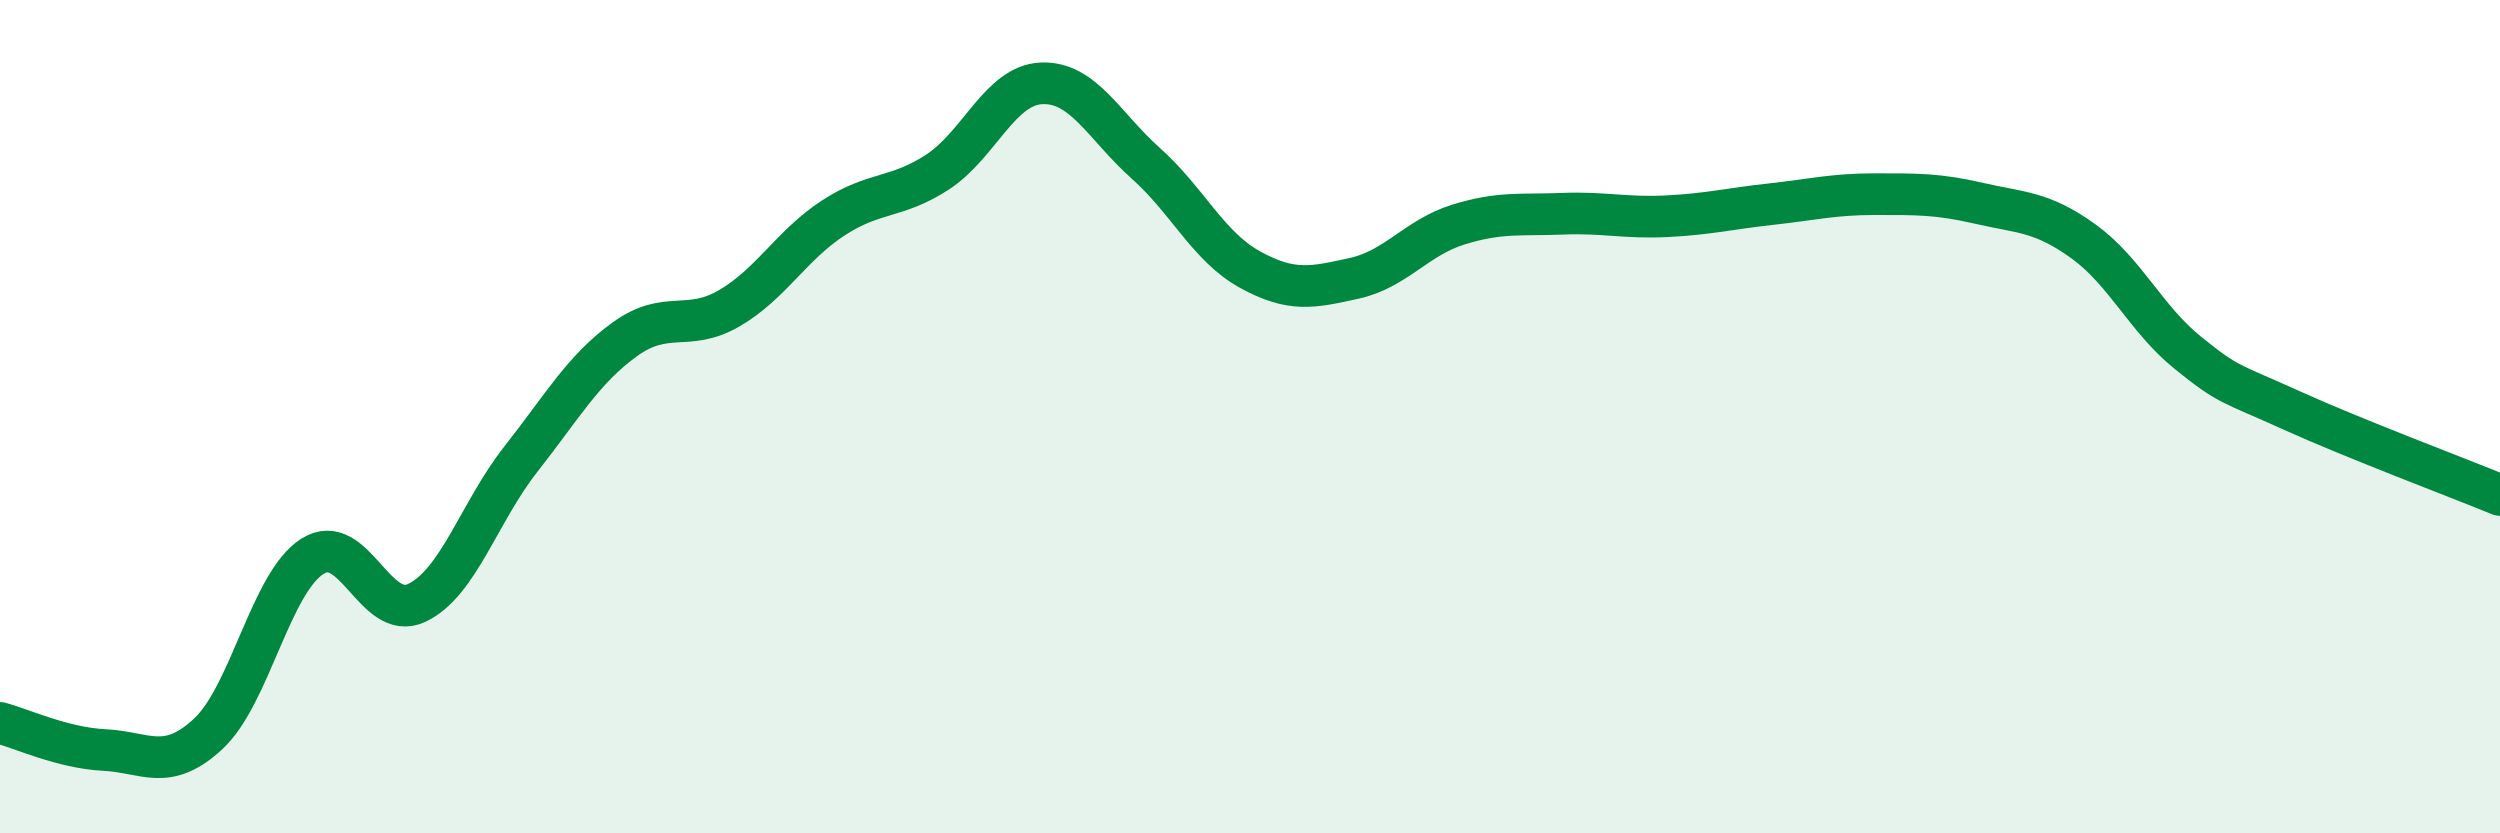
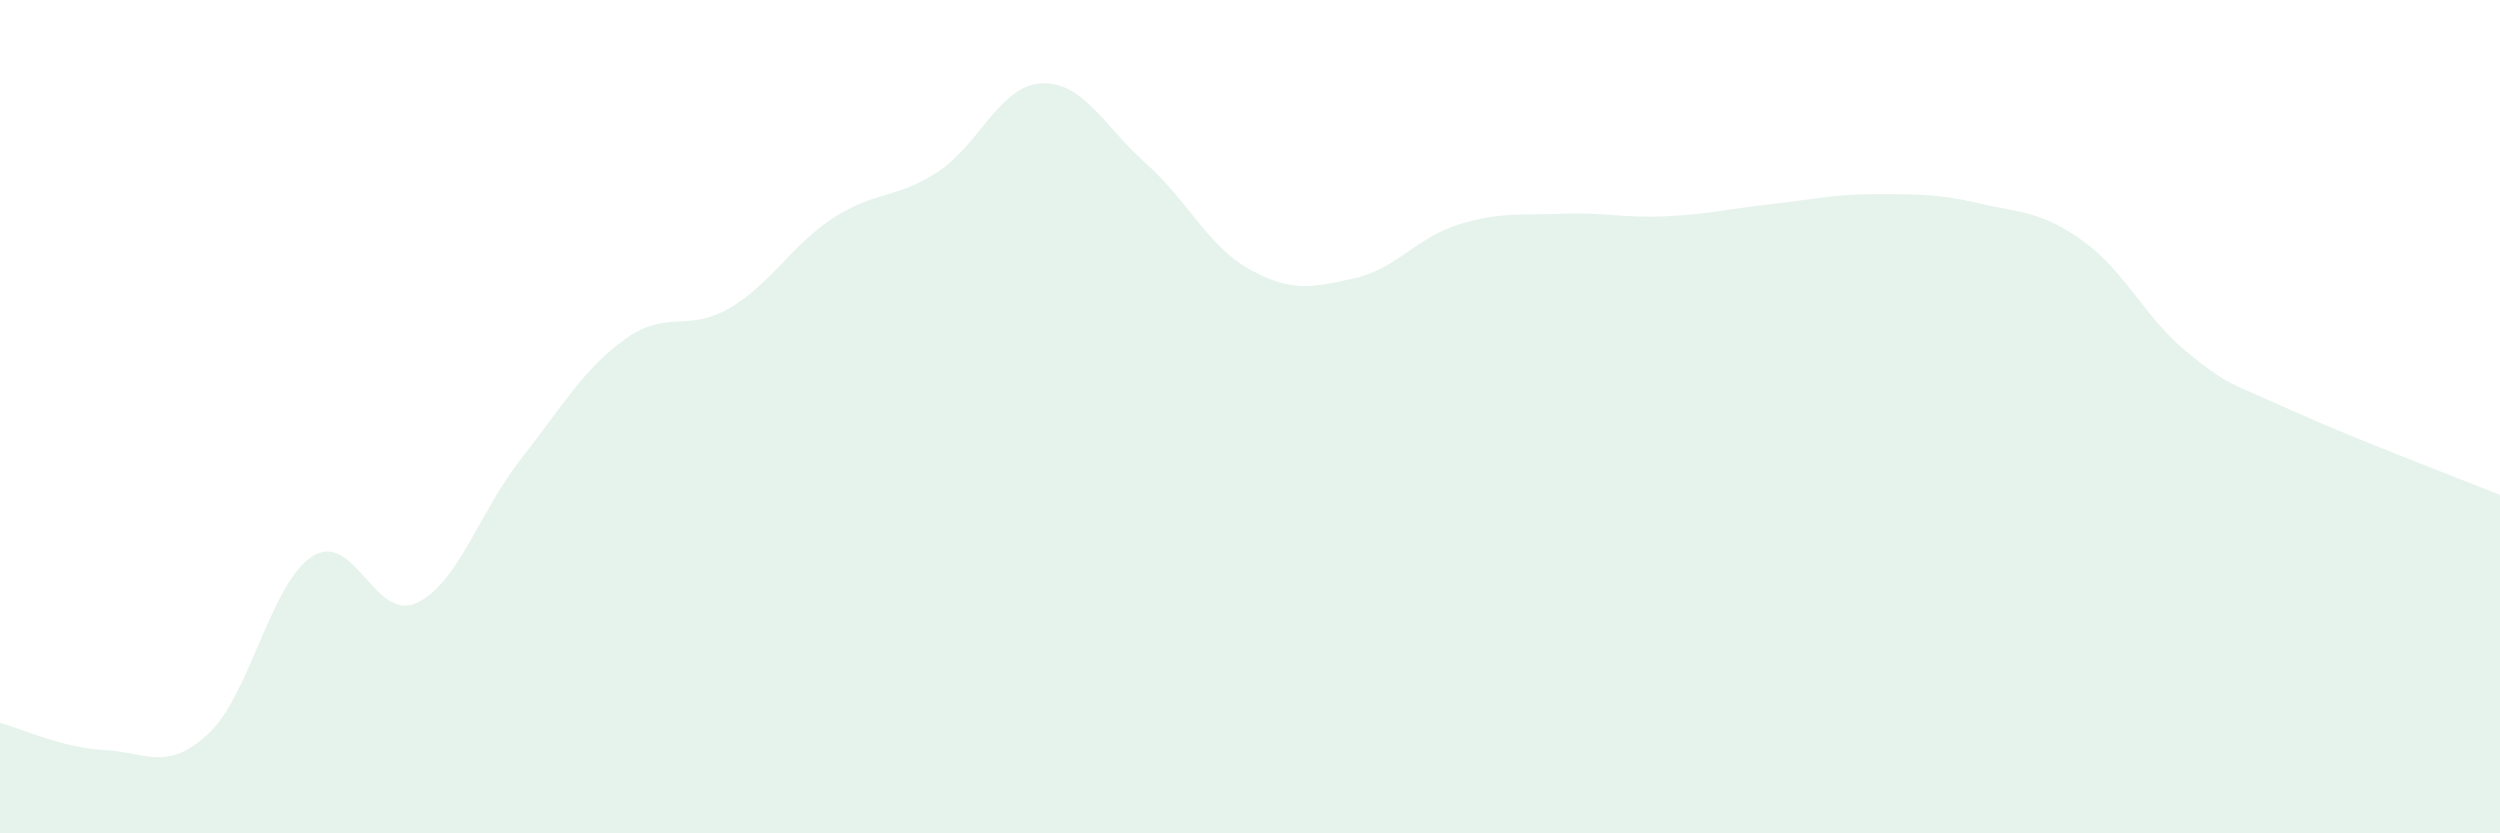
<svg xmlns="http://www.w3.org/2000/svg" width="60" height="20" viewBox="0 0 60 20">
  <path d="M 0,17.35 C 0.5,17.48 1.5,17.95 2.5,18 C 3.5,18.05 4,18.54 5,17.61 C 6,16.68 6.5,13.98 7.5,13.35 C 8.5,12.72 9,14.94 10,14.47 C 11,14 11.5,12.29 12.5,11.02 C 13.5,9.75 14,8.86 15,8.14 C 16,7.42 16.5,7.98 17.5,7.4 C 18.5,6.82 19,5.88 20,5.23 C 21,4.58 21.5,4.78 22.5,4.13 C 23.5,3.48 24,2.04 25,2 C 26,1.96 26.5,3.03 27.5,3.92 C 28.5,4.81 29,5.92 30,6.47 C 31,7.02 31.5,6.9 32.5,6.68 C 33.5,6.46 34,5.7 35,5.39 C 36,5.08 36.5,5.17 37.5,5.13 C 38.5,5.09 39,5.24 40,5.19 C 41,5.14 41.5,5.01 42.5,4.9 C 43.5,4.79 44,4.66 45,4.66 C 46,4.66 46.5,4.65 47.5,4.88 C 48.5,5.11 49,5.07 50,5.79 C 51,6.51 51.5,7.65 52.5,8.46 C 53.5,9.27 53.5,9.17 55,9.85 C 56.5,10.53 59,11.47 60,11.88L60 20L0 20Z" fill="#008740" opacity="0.1" stroke-linecap="round" stroke-linejoin="round" />
-   <path d="M 0,17.35 C 0.5,17.48 1.5,17.95 2.5,18 C 3.5,18.05 4,18.54 5,17.61 C 6,16.68 6.5,13.98 7.5,13.35 C 8.5,12.72 9,14.94 10,14.47 C 11,14 11.5,12.29 12.5,11.02 C 13.5,9.75 14,8.86 15,8.14 C 16,7.42 16.5,7.98 17.5,7.4 C 18.5,6.82 19,5.88 20,5.23 C 21,4.58 21.5,4.78 22.5,4.13 C 23.5,3.48 24,2.04 25,2 C 26,1.96 26.5,3.03 27.5,3.92 C 28.5,4.81 29,5.92 30,6.47 C 31,7.02 31.5,6.9 32.5,6.68 C 33.5,6.46 34,5.7 35,5.39 C 36,5.08 36.5,5.17 37.5,5.13 C 38.5,5.09 39,5.24 40,5.19 C 41,5.14 41.5,5.01 42.5,4.9 C 43.5,4.79 44,4.66 45,4.66 C 46,4.66 46.5,4.65 47.5,4.88 C 48.5,5.11 49,5.07 50,5.79 C 51,6.51 51.5,7.65 52.5,8.46 C 53.5,9.27 53.5,9.17 55,9.85 C 56.5,10.53 59,11.47 60,11.88" stroke="#008740" stroke-width="1" fill="none" stroke-linecap="round" stroke-linejoin="round" />
</svg>